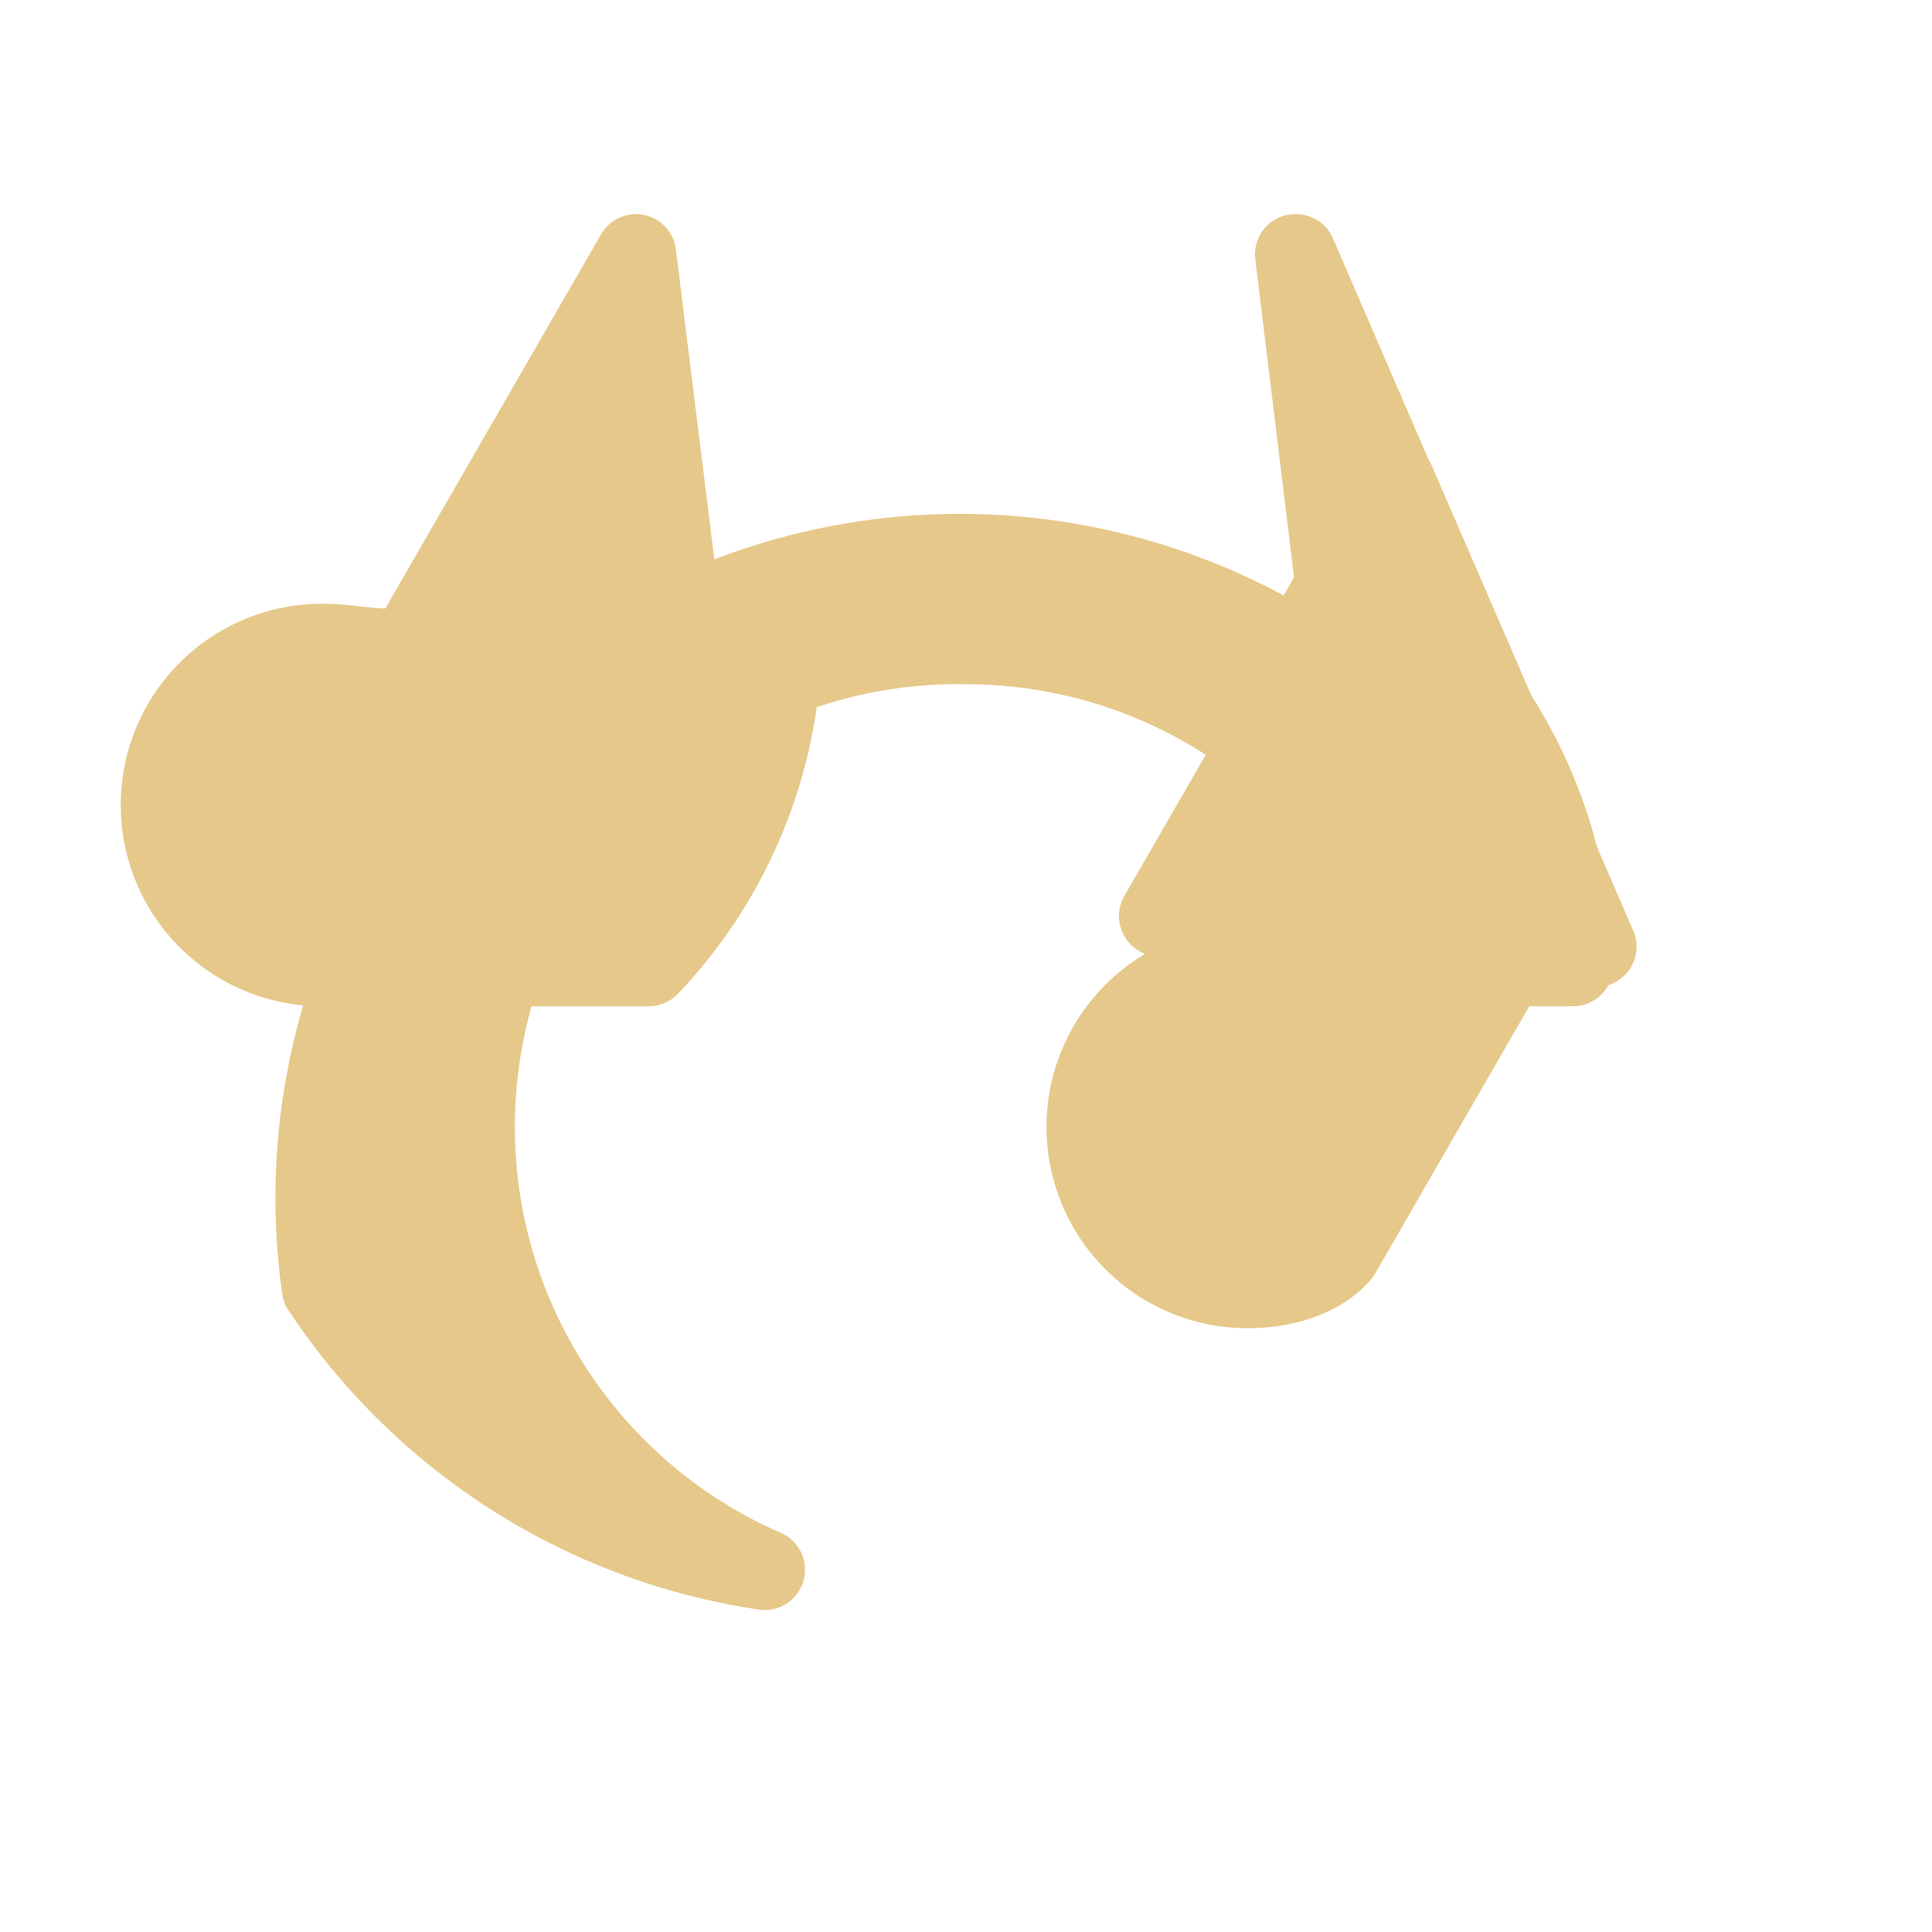
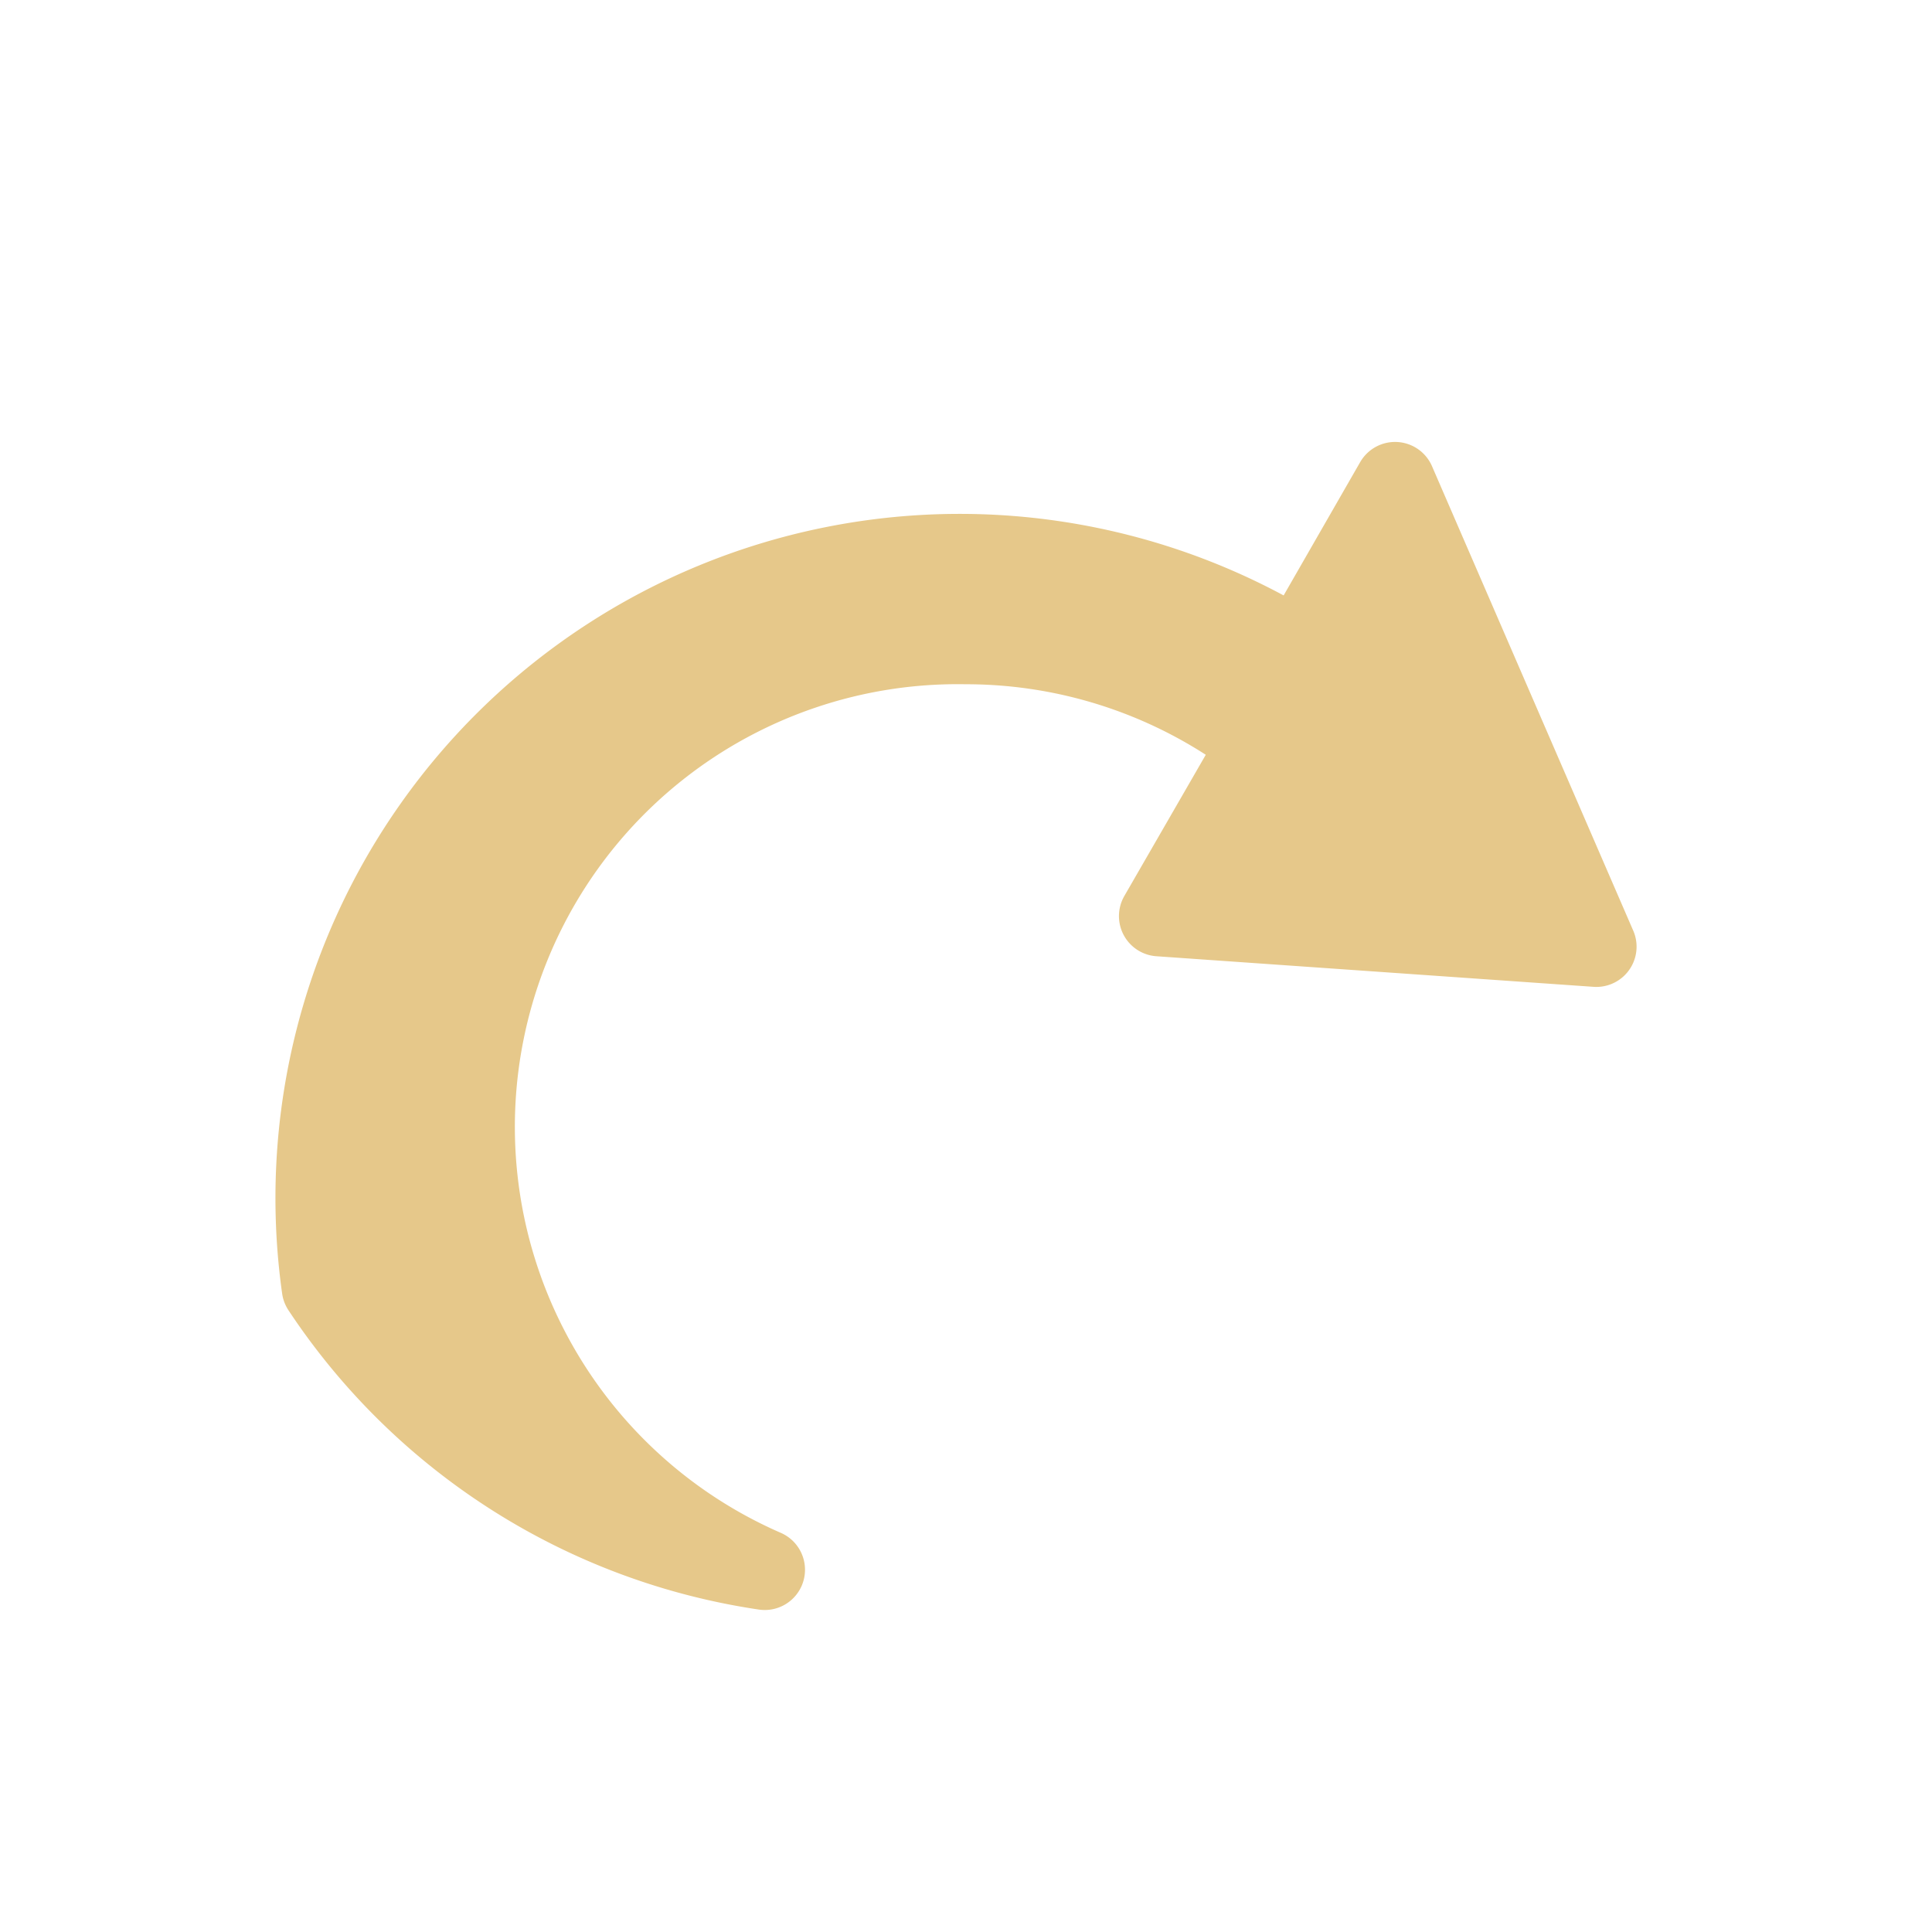
<svg xmlns="http://www.w3.org/2000/svg" viewBox="0 0 24 24" fill="none" stroke="#e6c88a" stroke-width="1" stroke-linecap="round" stroke-linejoin="round">
-   <path fill="#e6c88a" d="M7.9 3.16l-2.75 4.77C4.93 8.17 4.5 8 4 8a2 2 0 100 4h4.06a6 6 0 001.65-4H8.5L7.9 3.16z" />
-   <path fill="#e6c88a" d="M16.09 3.16l.59 4.84h1.21a6 6 0 011.65 4H15.5a2 2 0 100 4c.5 0 .93-.17 1.15-.43l2.75-4.77-3.3-7.64z" />
  <path fill="#e6c88a" d="M9.5 19.5A6 6 0 0112 8a6 6 0 013.64 1.23l-1.24 2.15 5.43.38-2.5-5.77-1.2 2.09A8 8 0 004 16a8 8 0 005.5 3.5z" />
</svg>